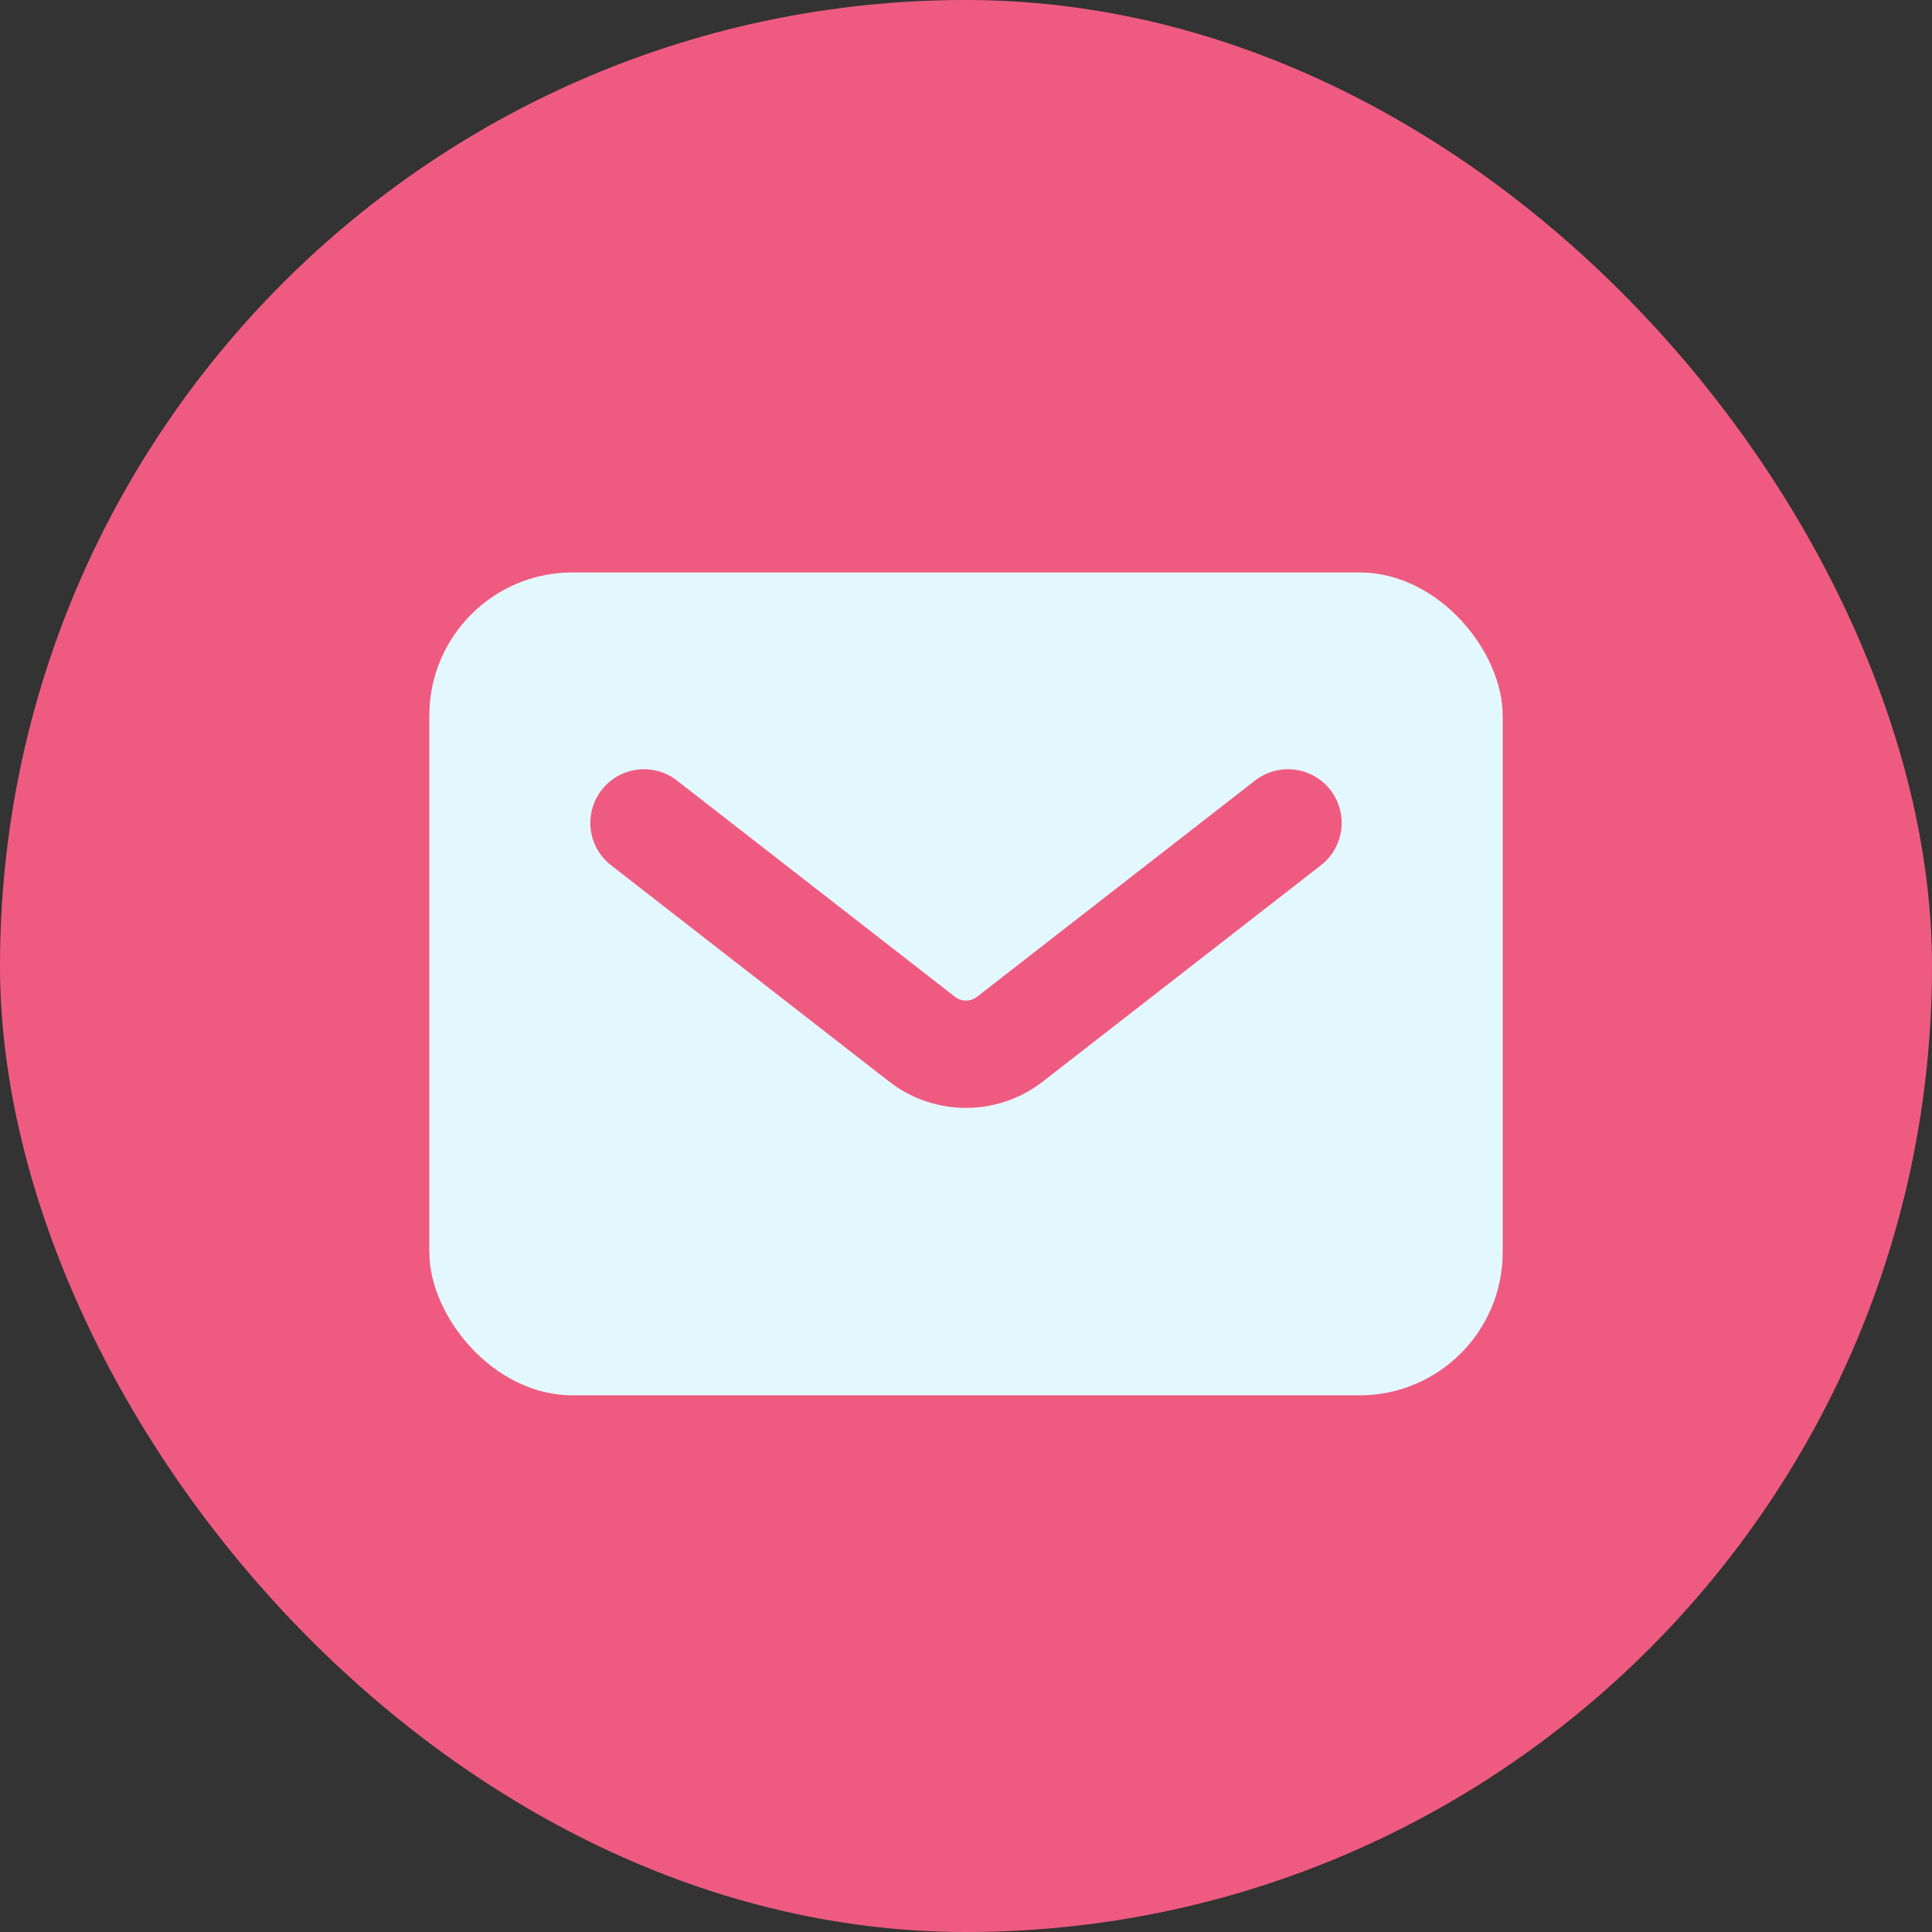
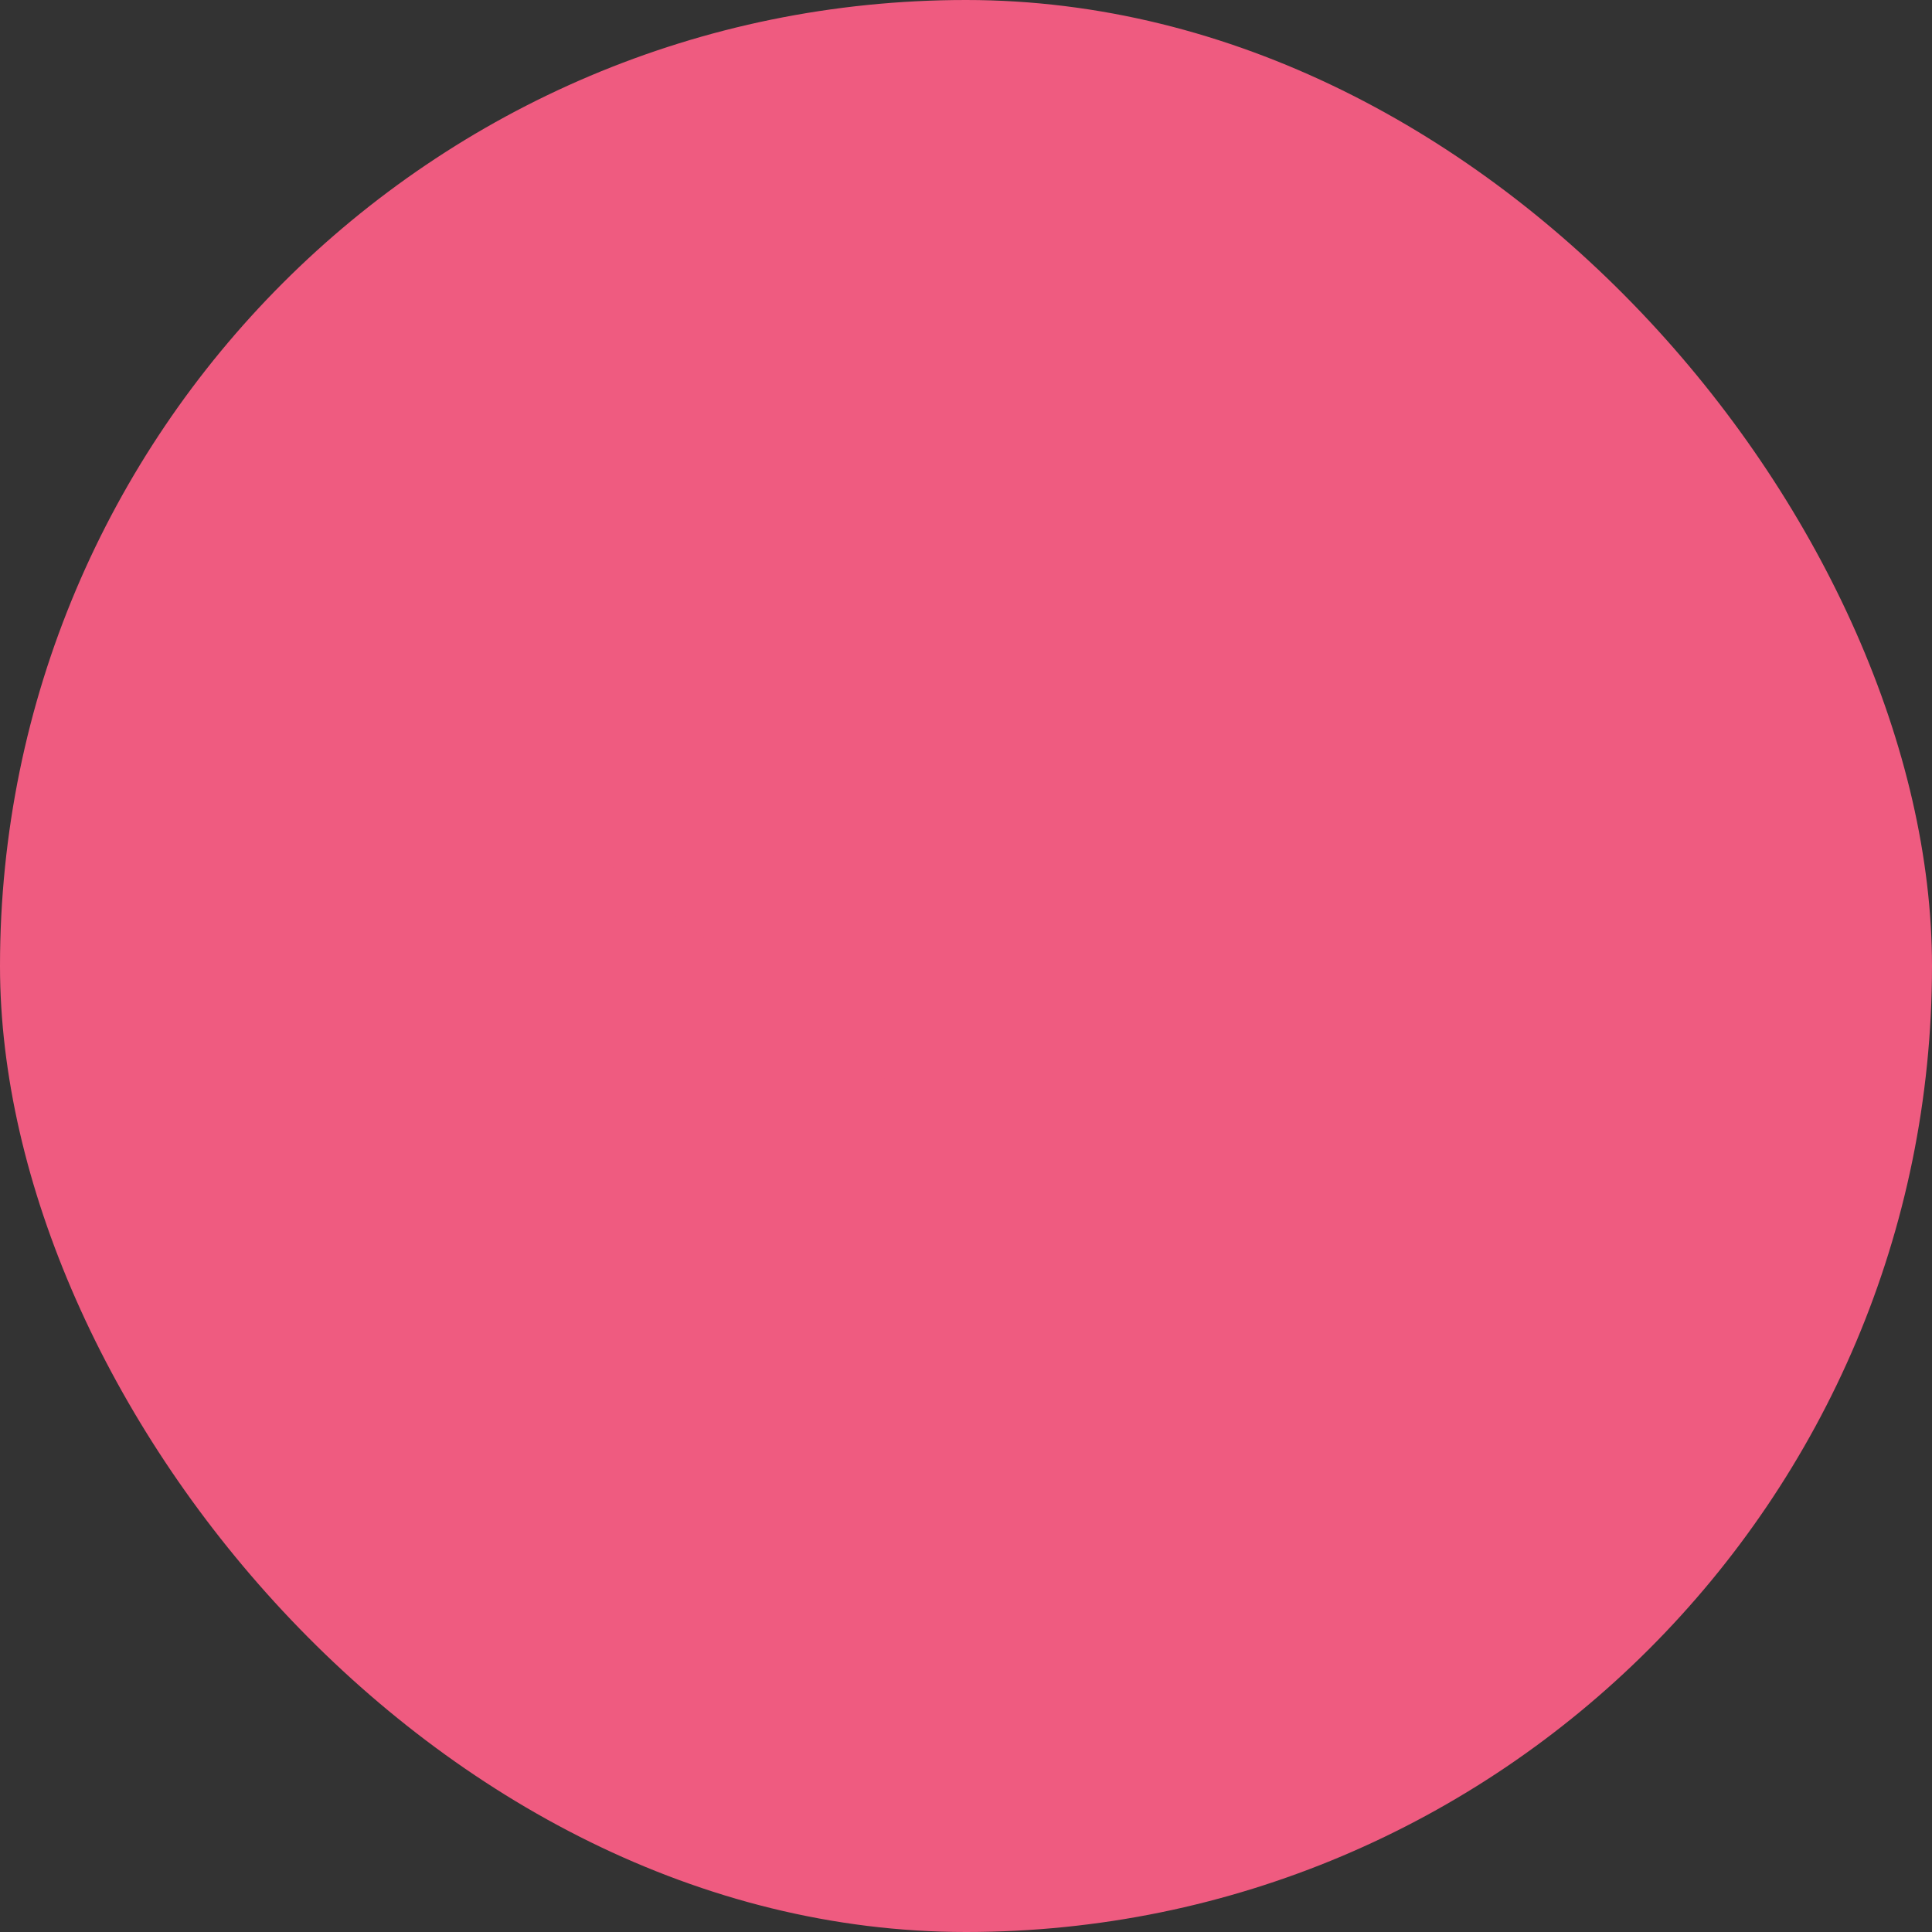
<svg xmlns="http://www.w3.org/2000/svg" fill="none" viewBox="0 0 54 54" height="54" width="54">
  <rect x="0" y="0" width="54" height="54" fill="#333333" stroke="none" />
  <rect fill="#EF5B80" rx="27" height="54" width="54" />
-   <rect fill="#E3F8FE" rx="4" height="23" width="30" y="16" x="12" />
  <path stroke-linecap="round" stroke-width="3" stroke="#EF5B80" d="M18 23L25.772 29.045C26.494 29.607 27.506 29.607 28.228 29.045L36 23" />
</svg>